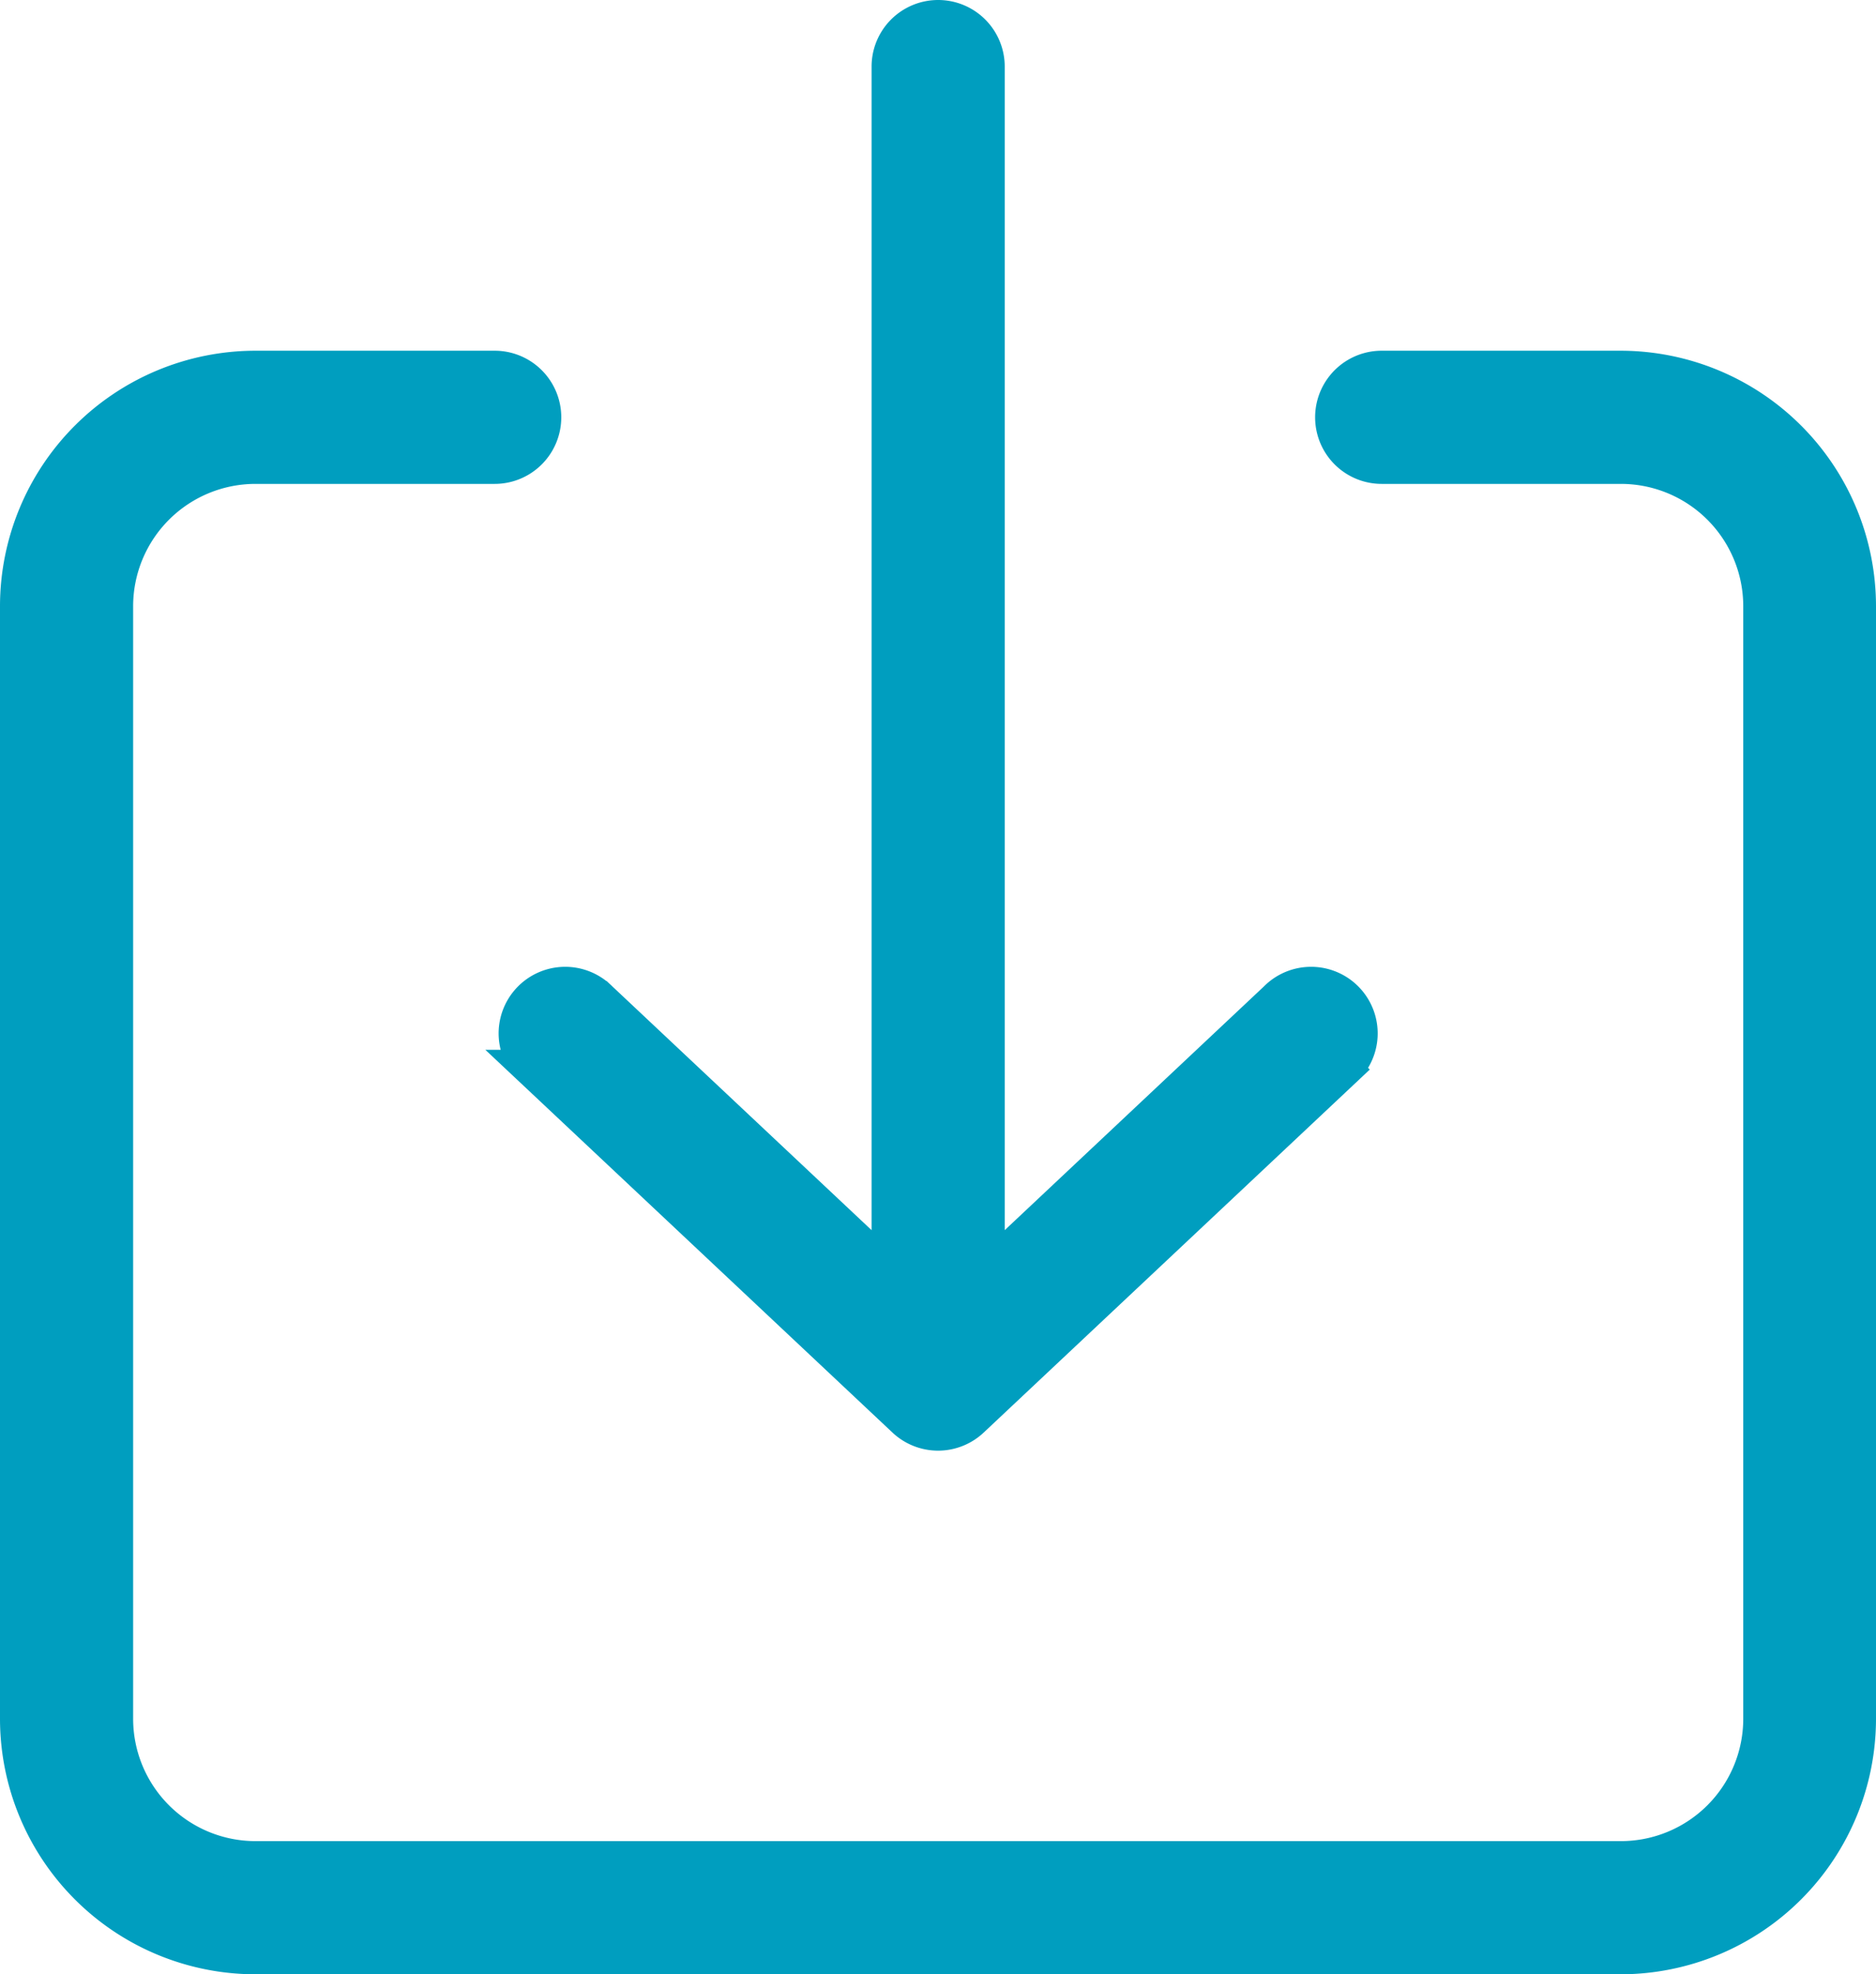
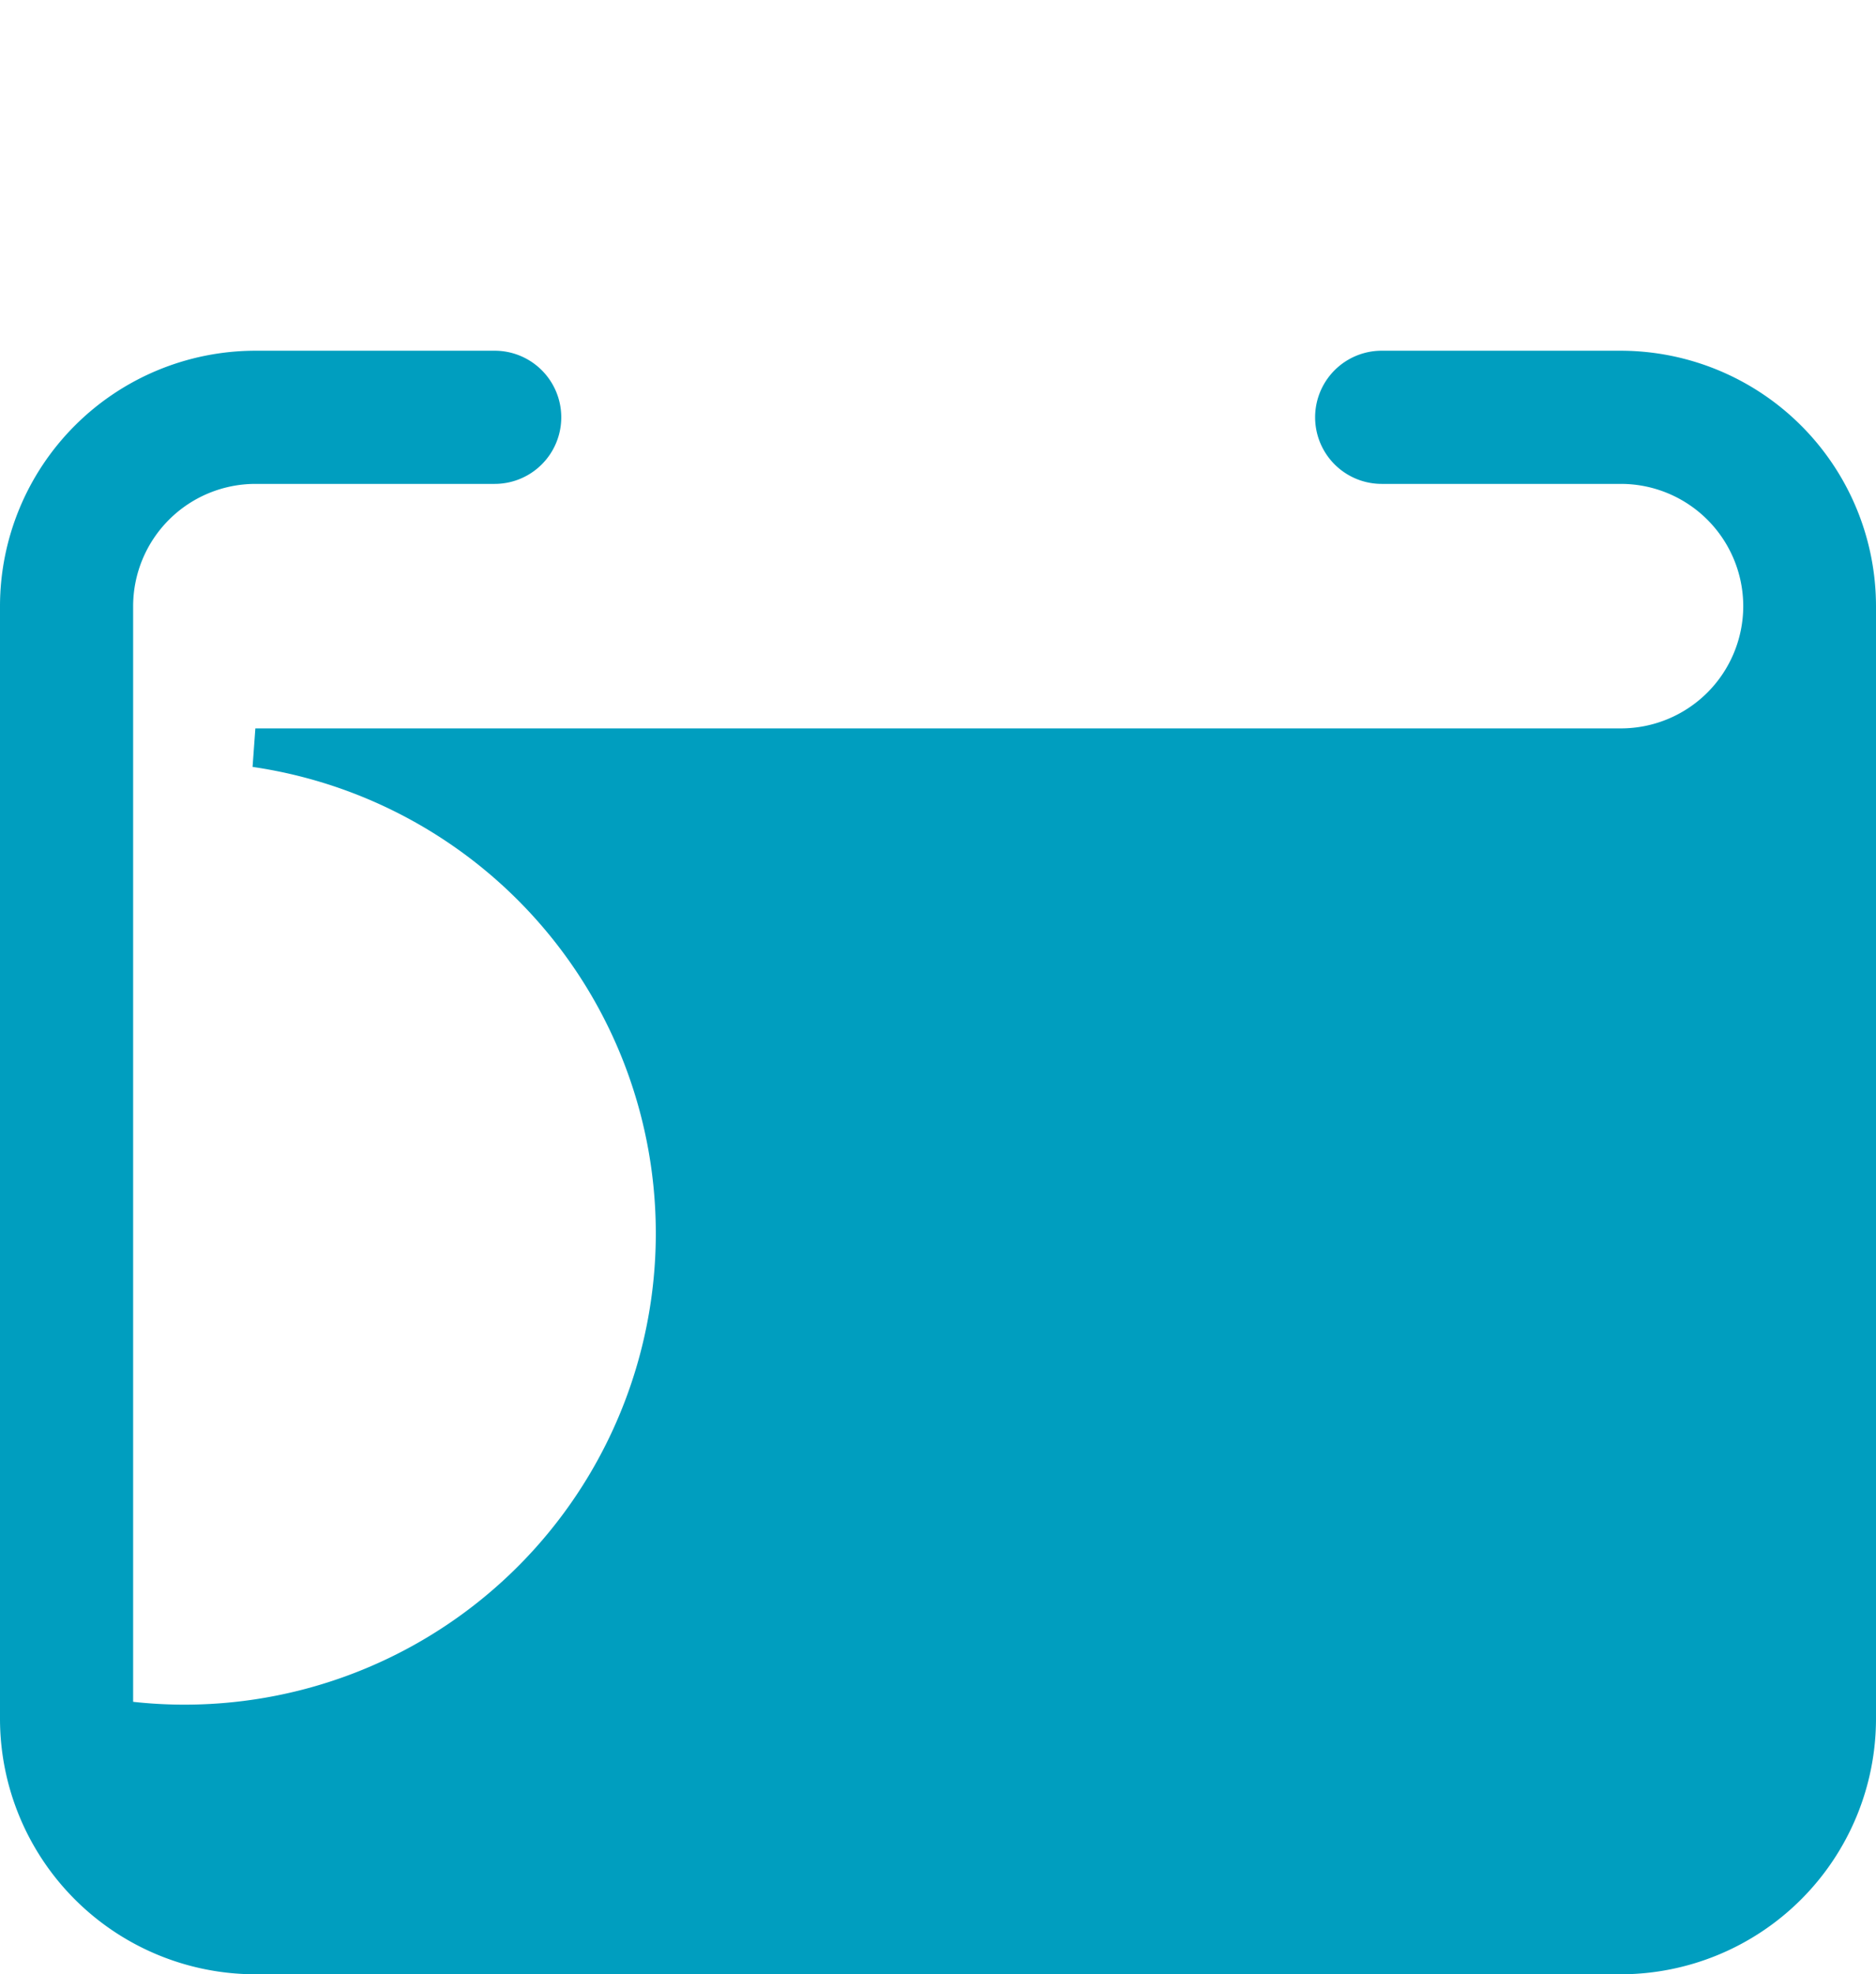
<svg xmlns="http://www.w3.org/2000/svg" viewBox="0 0 24.236 25.5">
  <defs>
    <style>
      .cls-1 {
        fill: #009ebf;
        stroke: #009ebf;
        stroke-width: 0.5px;
      }
    </style>
  </defs>
  <g id="download" transform="translate(0.25 0.25)">
-     <path id="Path_1642" data-name="Path 1642" class="cls-1" d="M106.116,13.559l4.8,4.512a.61.61,0,0,0,.836,0l4.8-4.512a.61.61,0,1,0-.835-.888l-3.772,3.546V.61a.61.61,0,0,0-1.22,0V16.217l-3.772-3.546a.61.61,0,1,0-.835.888Zm0,0" transform="translate(-99.465)" />
-     <path id="Path_1643" data-name="Path 1643" class="cls-1" d="M20.687,74.3H17.6a.61.61,0,1,0,0,1.22h3.092a1.831,1.831,0,0,1,1.829,1.829V91.721a1.831,1.831,0,0,1-1.829,1.829H3.049A1.831,1.831,0,0,1,1.22,91.721V77.35A1.831,1.831,0,0,1,3.049,75.52H6.141a.61.61,0,0,0,0-1.22H3.049A3.052,3.052,0,0,0,0,77.35V91.721A3.052,3.052,0,0,0,3.049,94.77H20.687a3.052,3.052,0,0,0,3.049-3.049V77.35A3.052,3.052,0,0,0,20.687,74.3Zm0,0" transform="translate(0 -69.77)" />
+     <path id="Path_1643" data-name="Path 1643" class="cls-1" d="M20.687,74.3H17.6a.61.61,0,1,0,0,1.22h3.092a1.831,1.831,0,0,1,1.829,1.829a1.831,1.831,0,0,1-1.829,1.829H3.049A1.831,1.831,0,0,1,1.22,91.721V77.35A1.831,1.831,0,0,1,3.049,75.52H6.141a.61.61,0,0,0,0-1.22H3.049A3.052,3.052,0,0,0,0,77.35V91.721A3.052,3.052,0,0,0,3.049,94.77H20.687a3.052,3.052,0,0,0,3.049-3.049V77.35A3.052,3.052,0,0,0,20.687,74.3Zm0,0" transform="translate(0 -69.77)" />
  </g>
</svg>